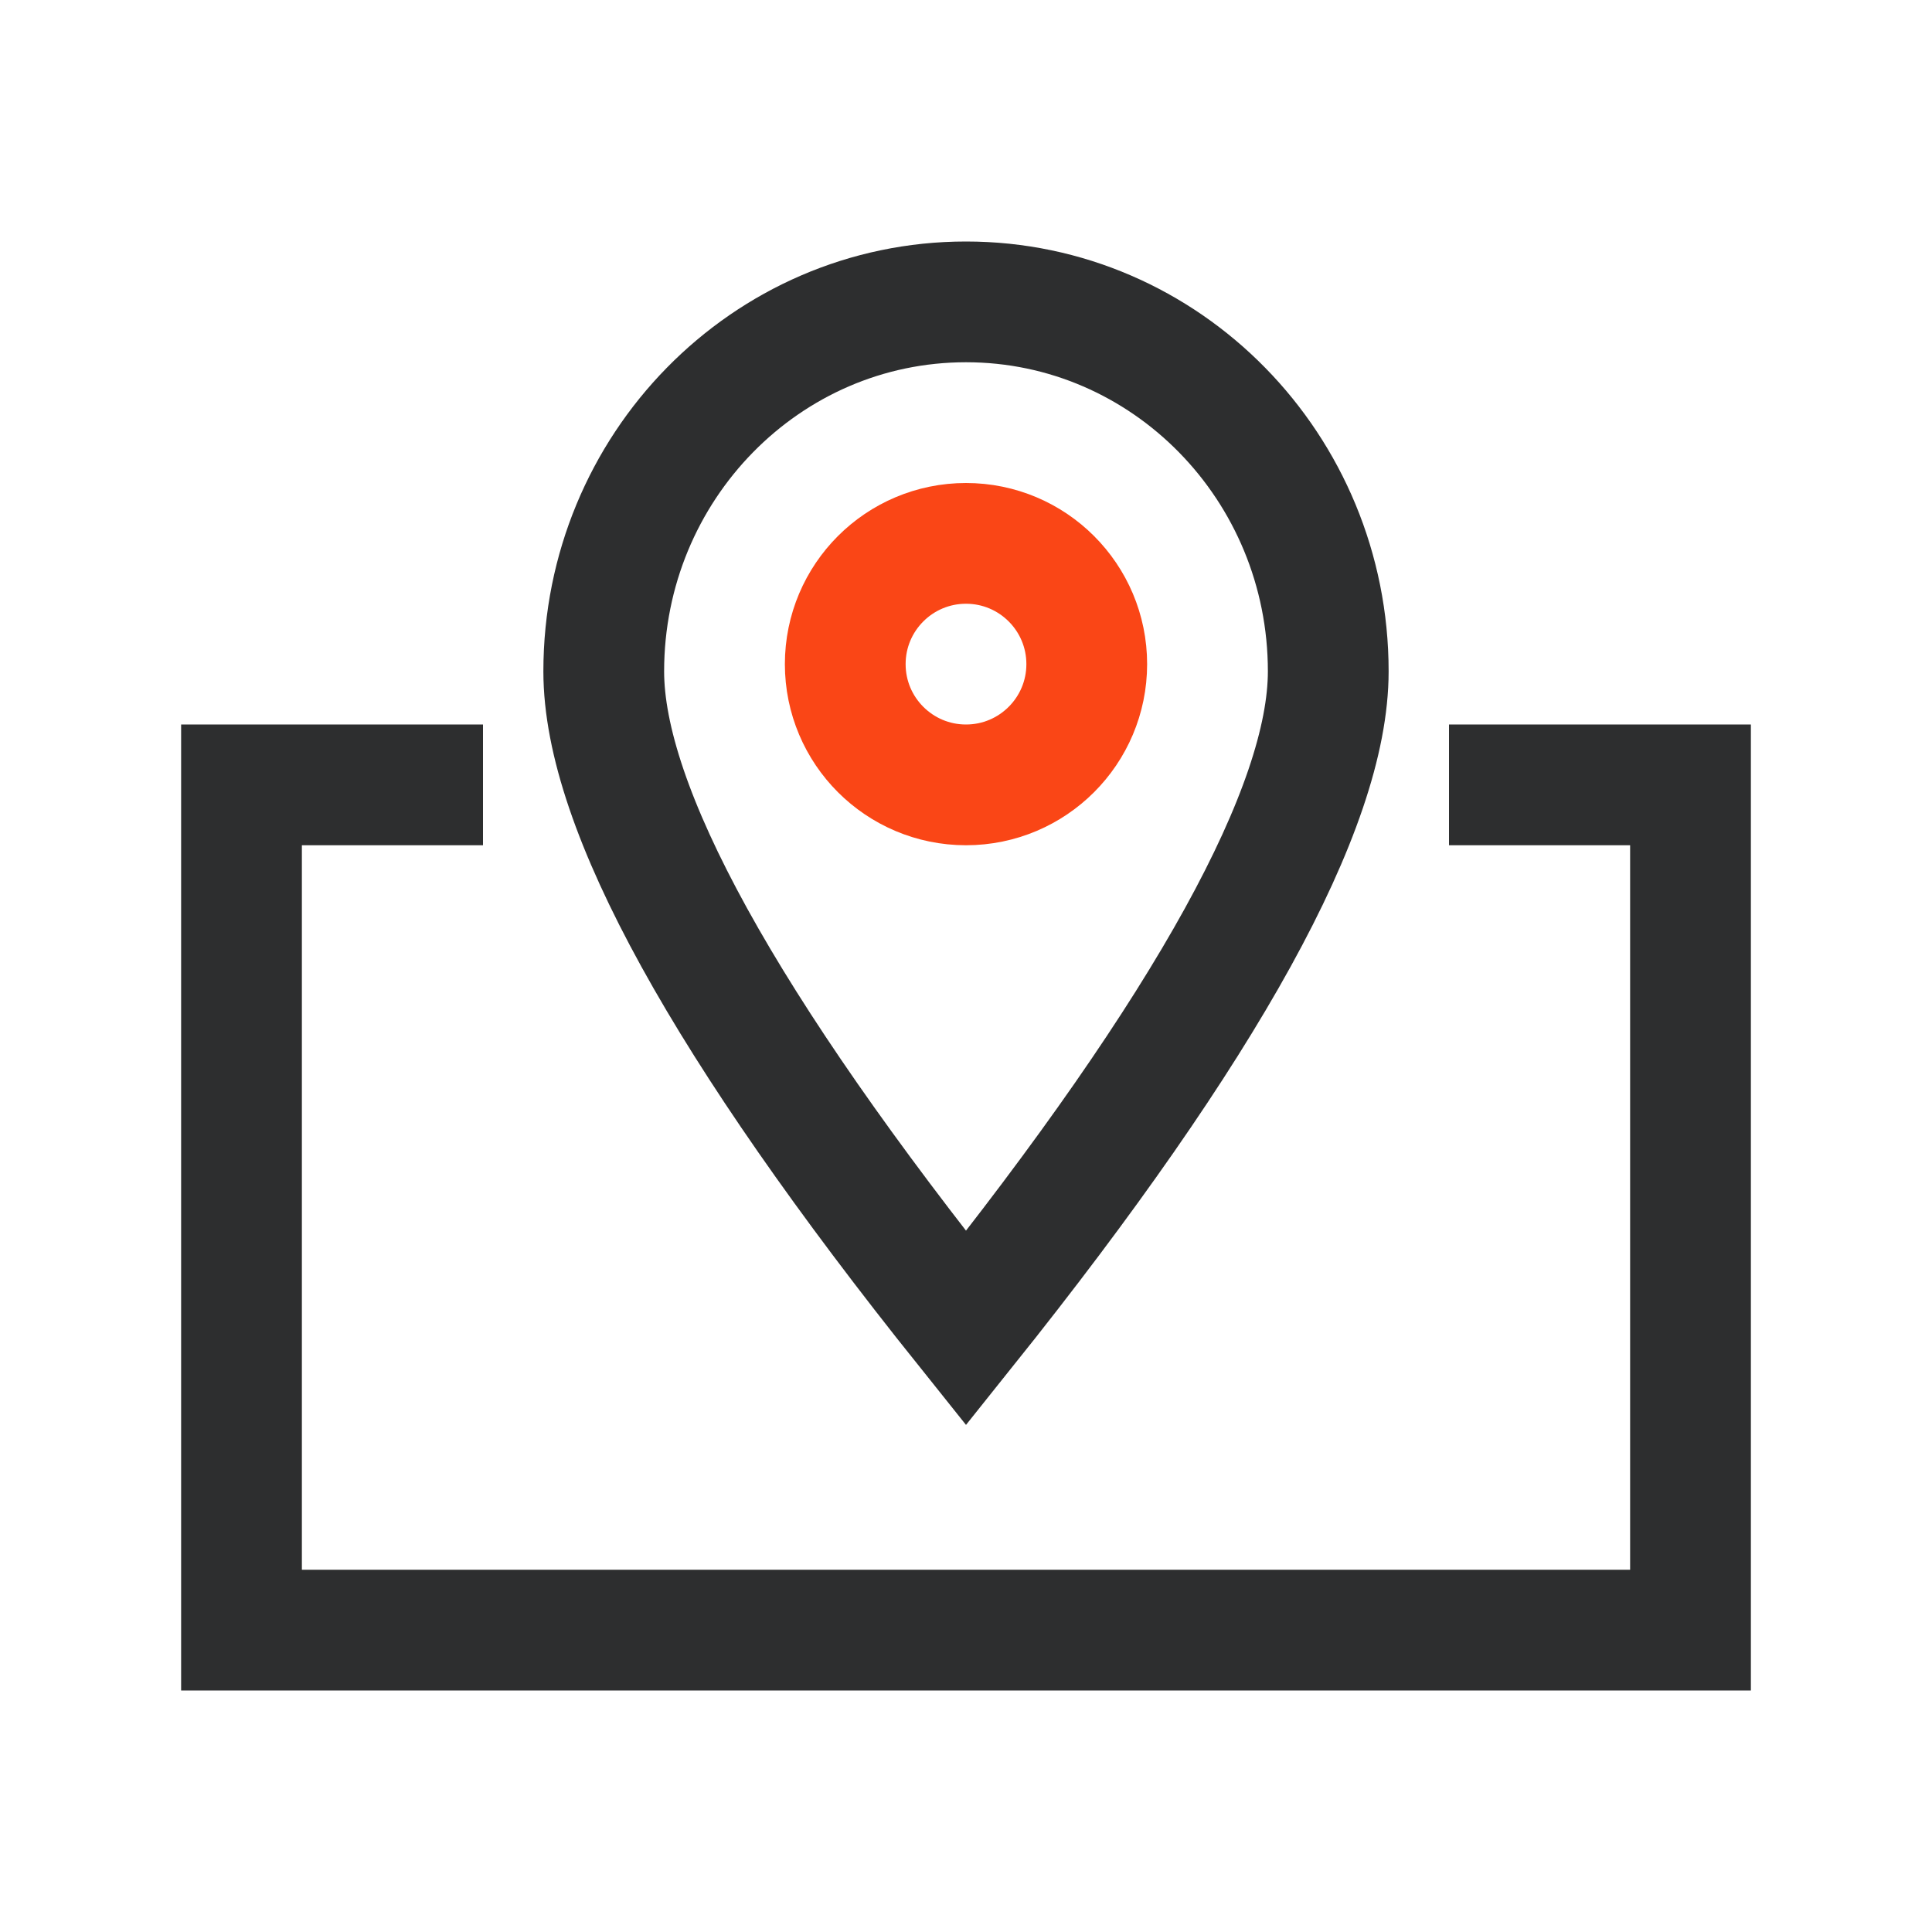
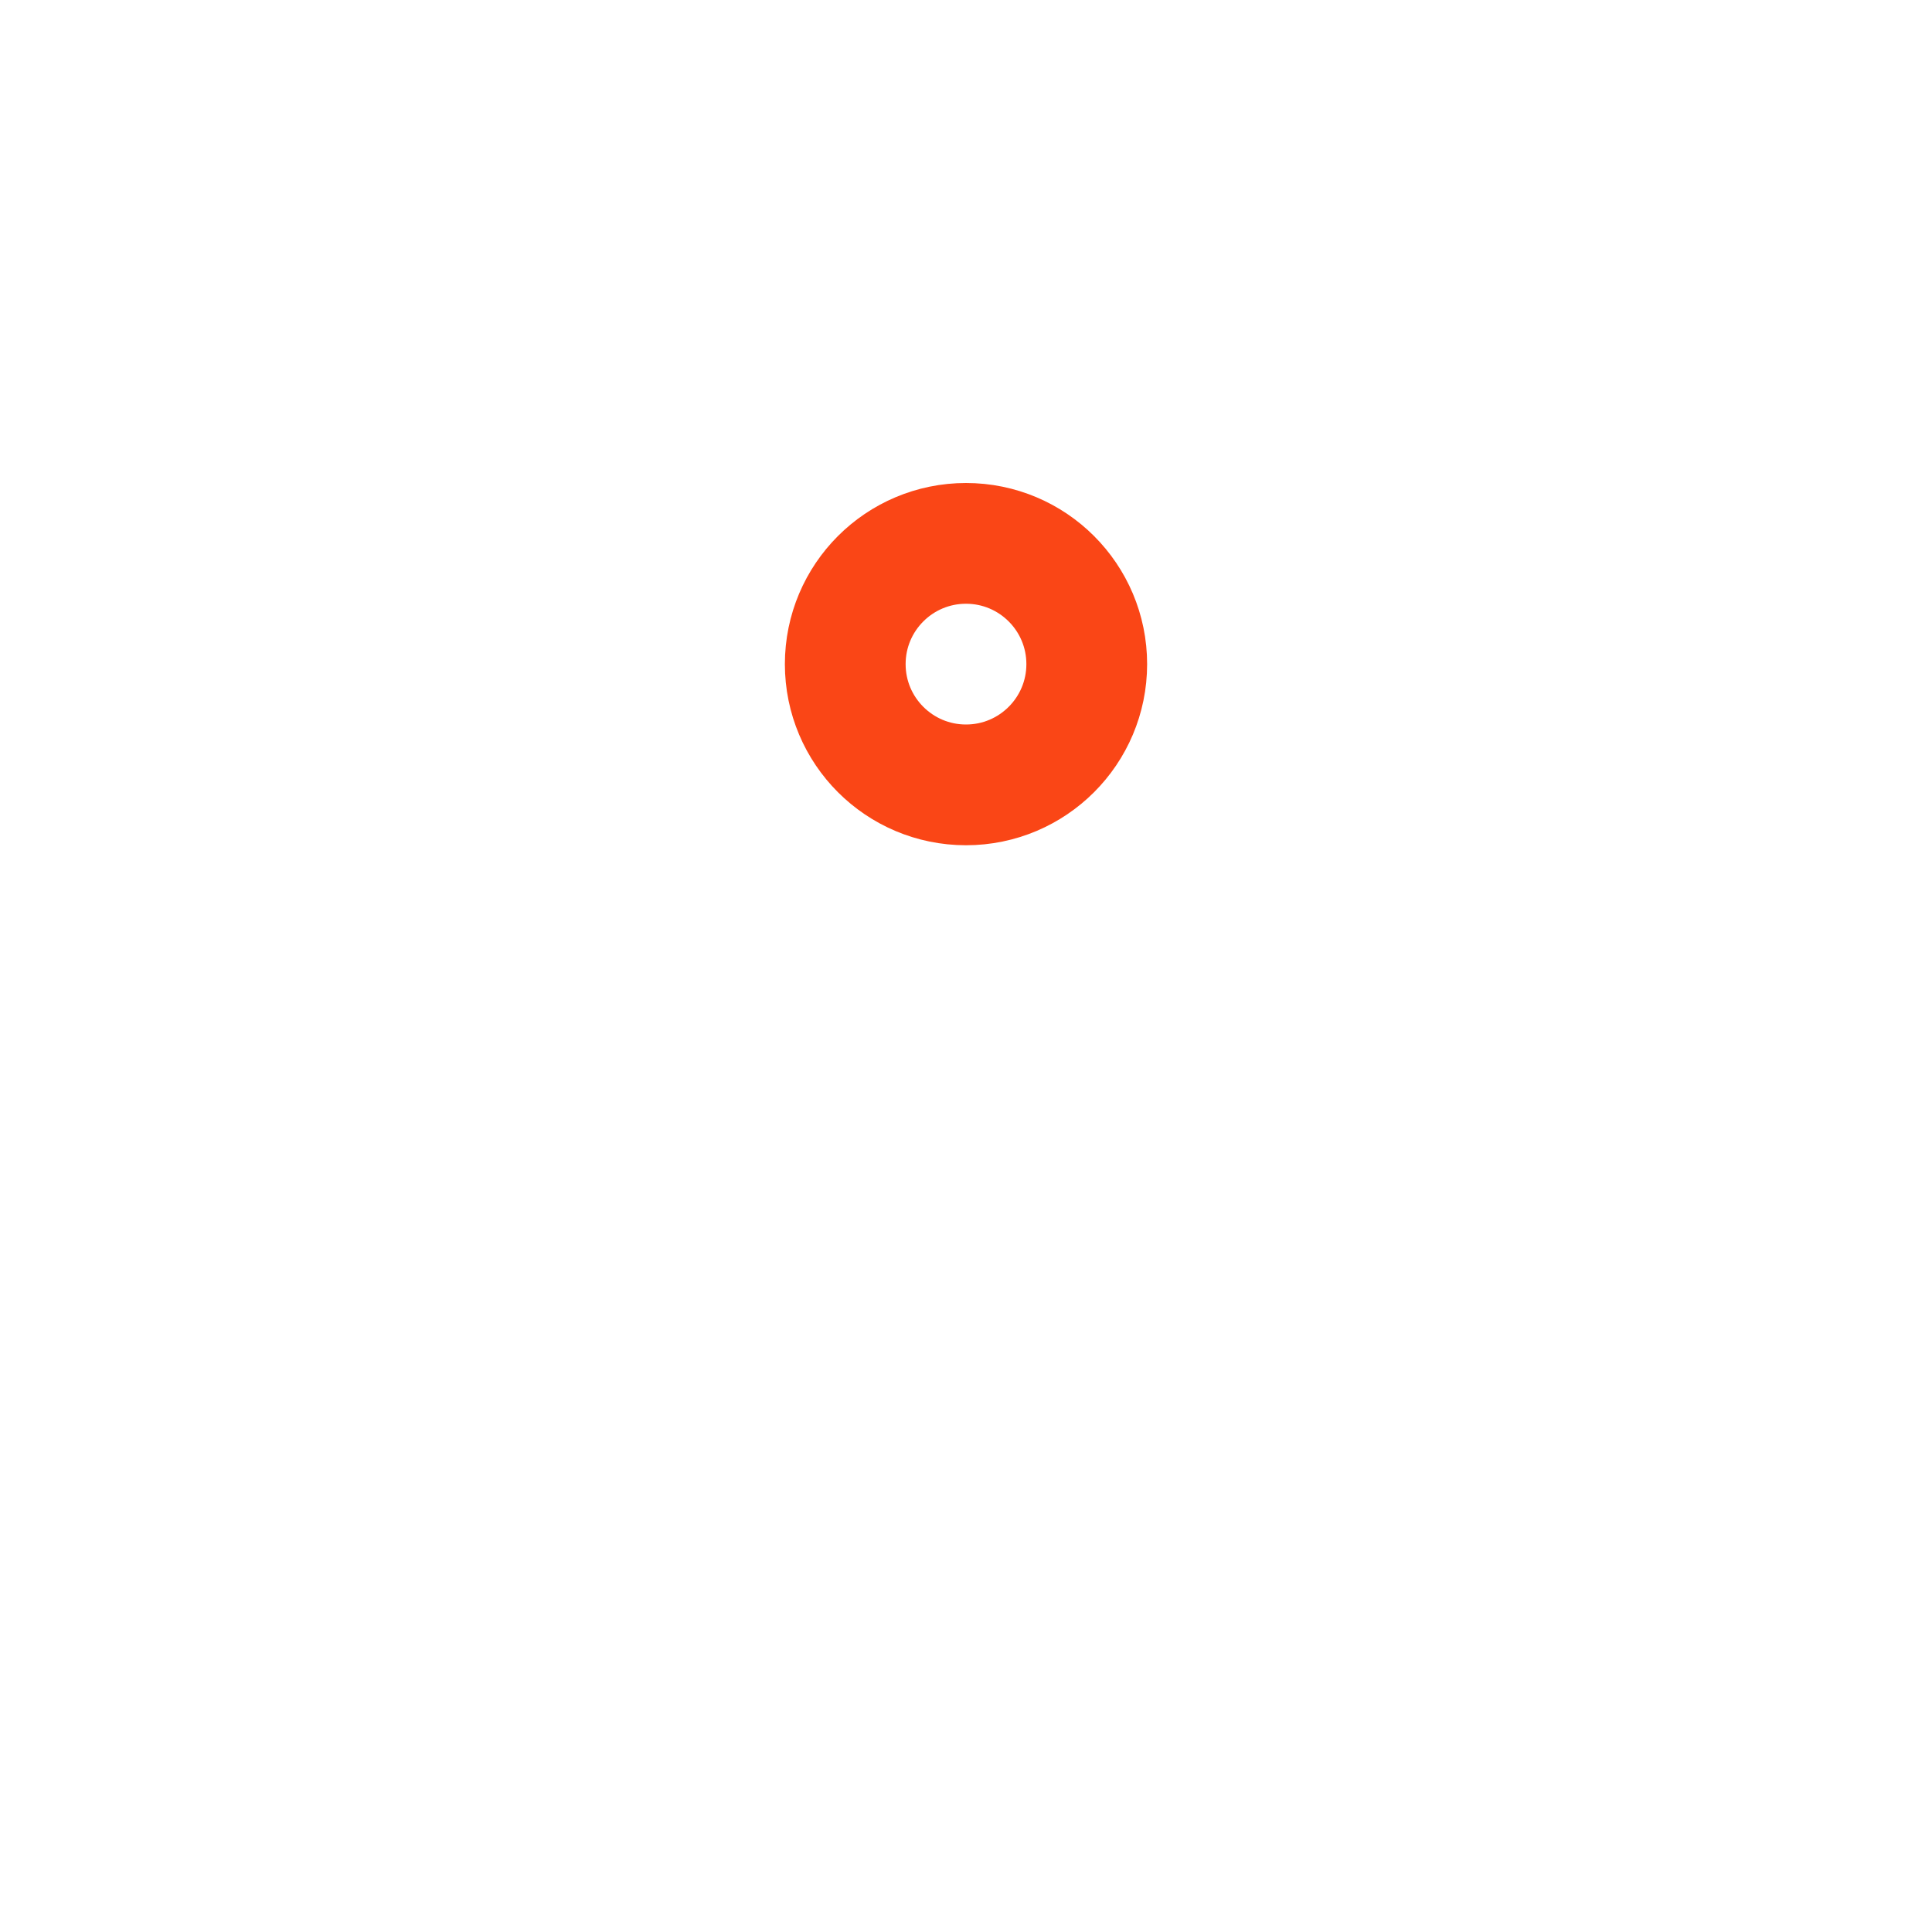
<svg xmlns="http://www.w3.org/2000/svg" width="64" height="64" viewBox="0 0 64 64">
  <g fill="none" fill-rule="evenodd" stroke-width="4" transform="translate(8 10)">
-     <polyline stroke="#2D2E2F" stroke-linecap="square" points="42 16 48 16 48 44 0 44 0 16 6 16" />
-     <path stroke="#2D2E2F" stroke-linecap="square" d="M24,34 C32,24 36,16.747 36,12.24 C36,5.48 30.627,0 24,0 C17.373,0 12,5.48 12,12.24 C12,16.747 16,24 24,34 Z" />
    <circle cx="24" cy="12" r="4" stroke="#FA4616" />
  </g>
</svg>